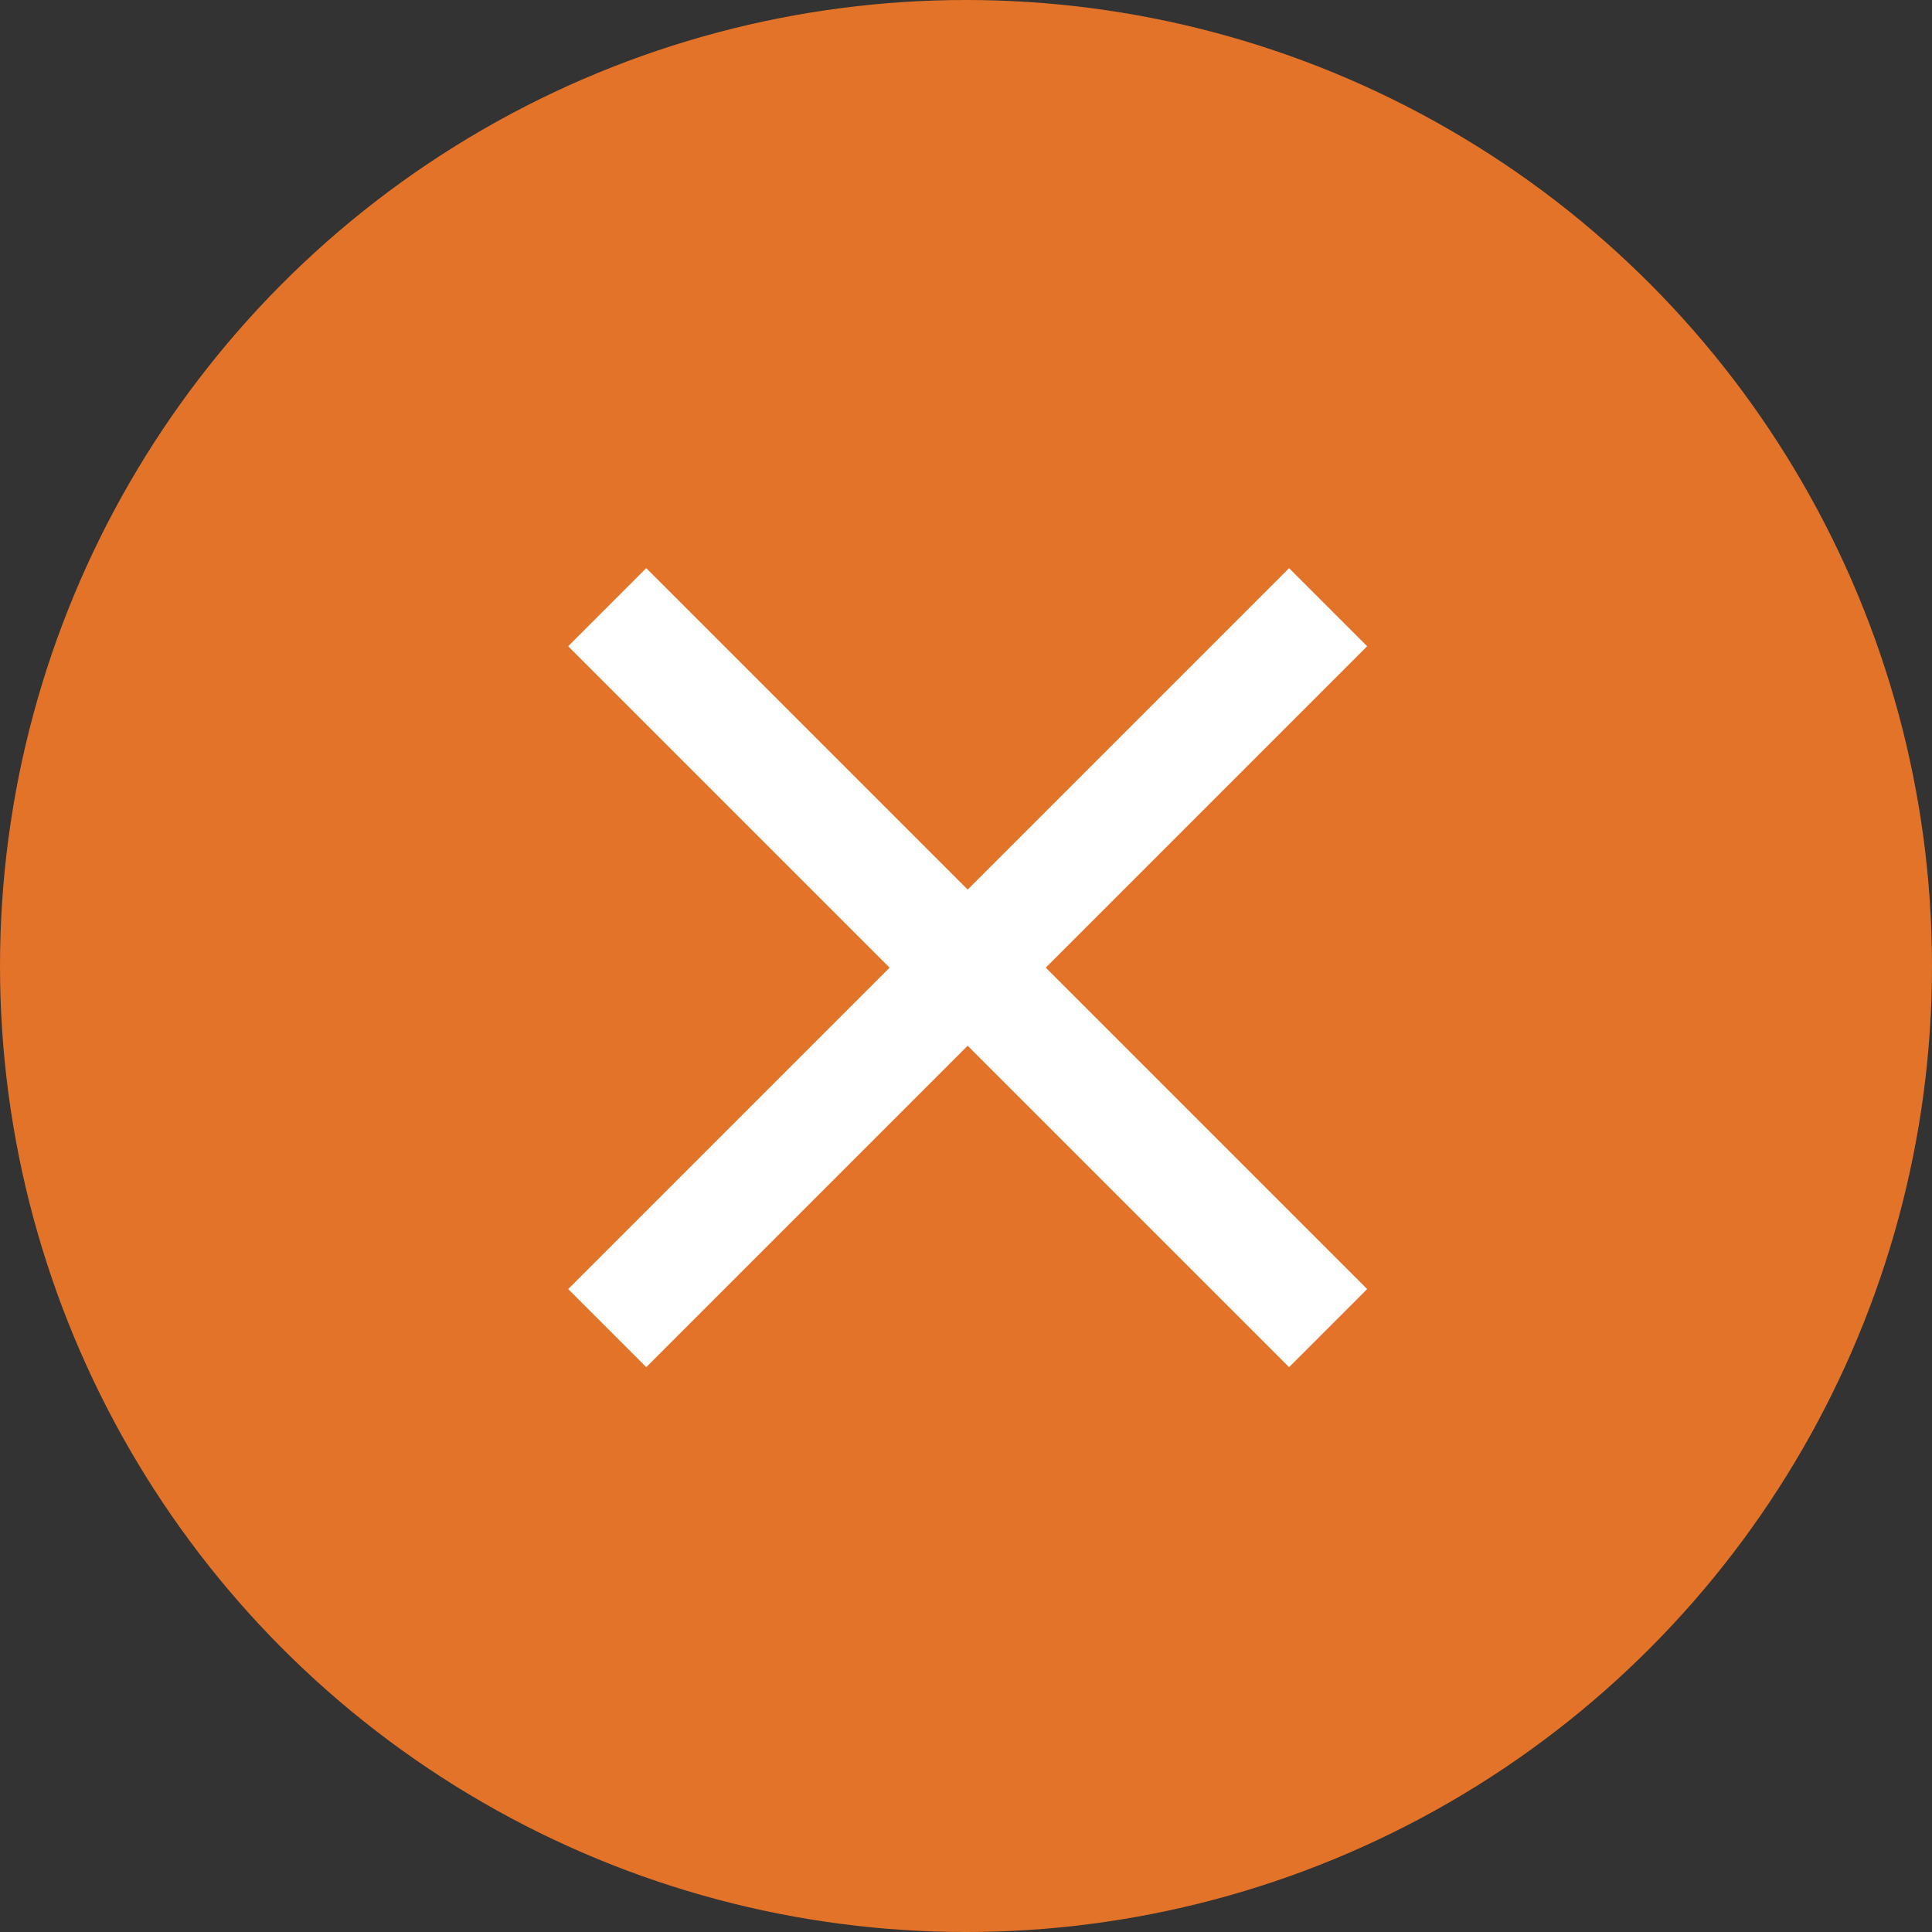
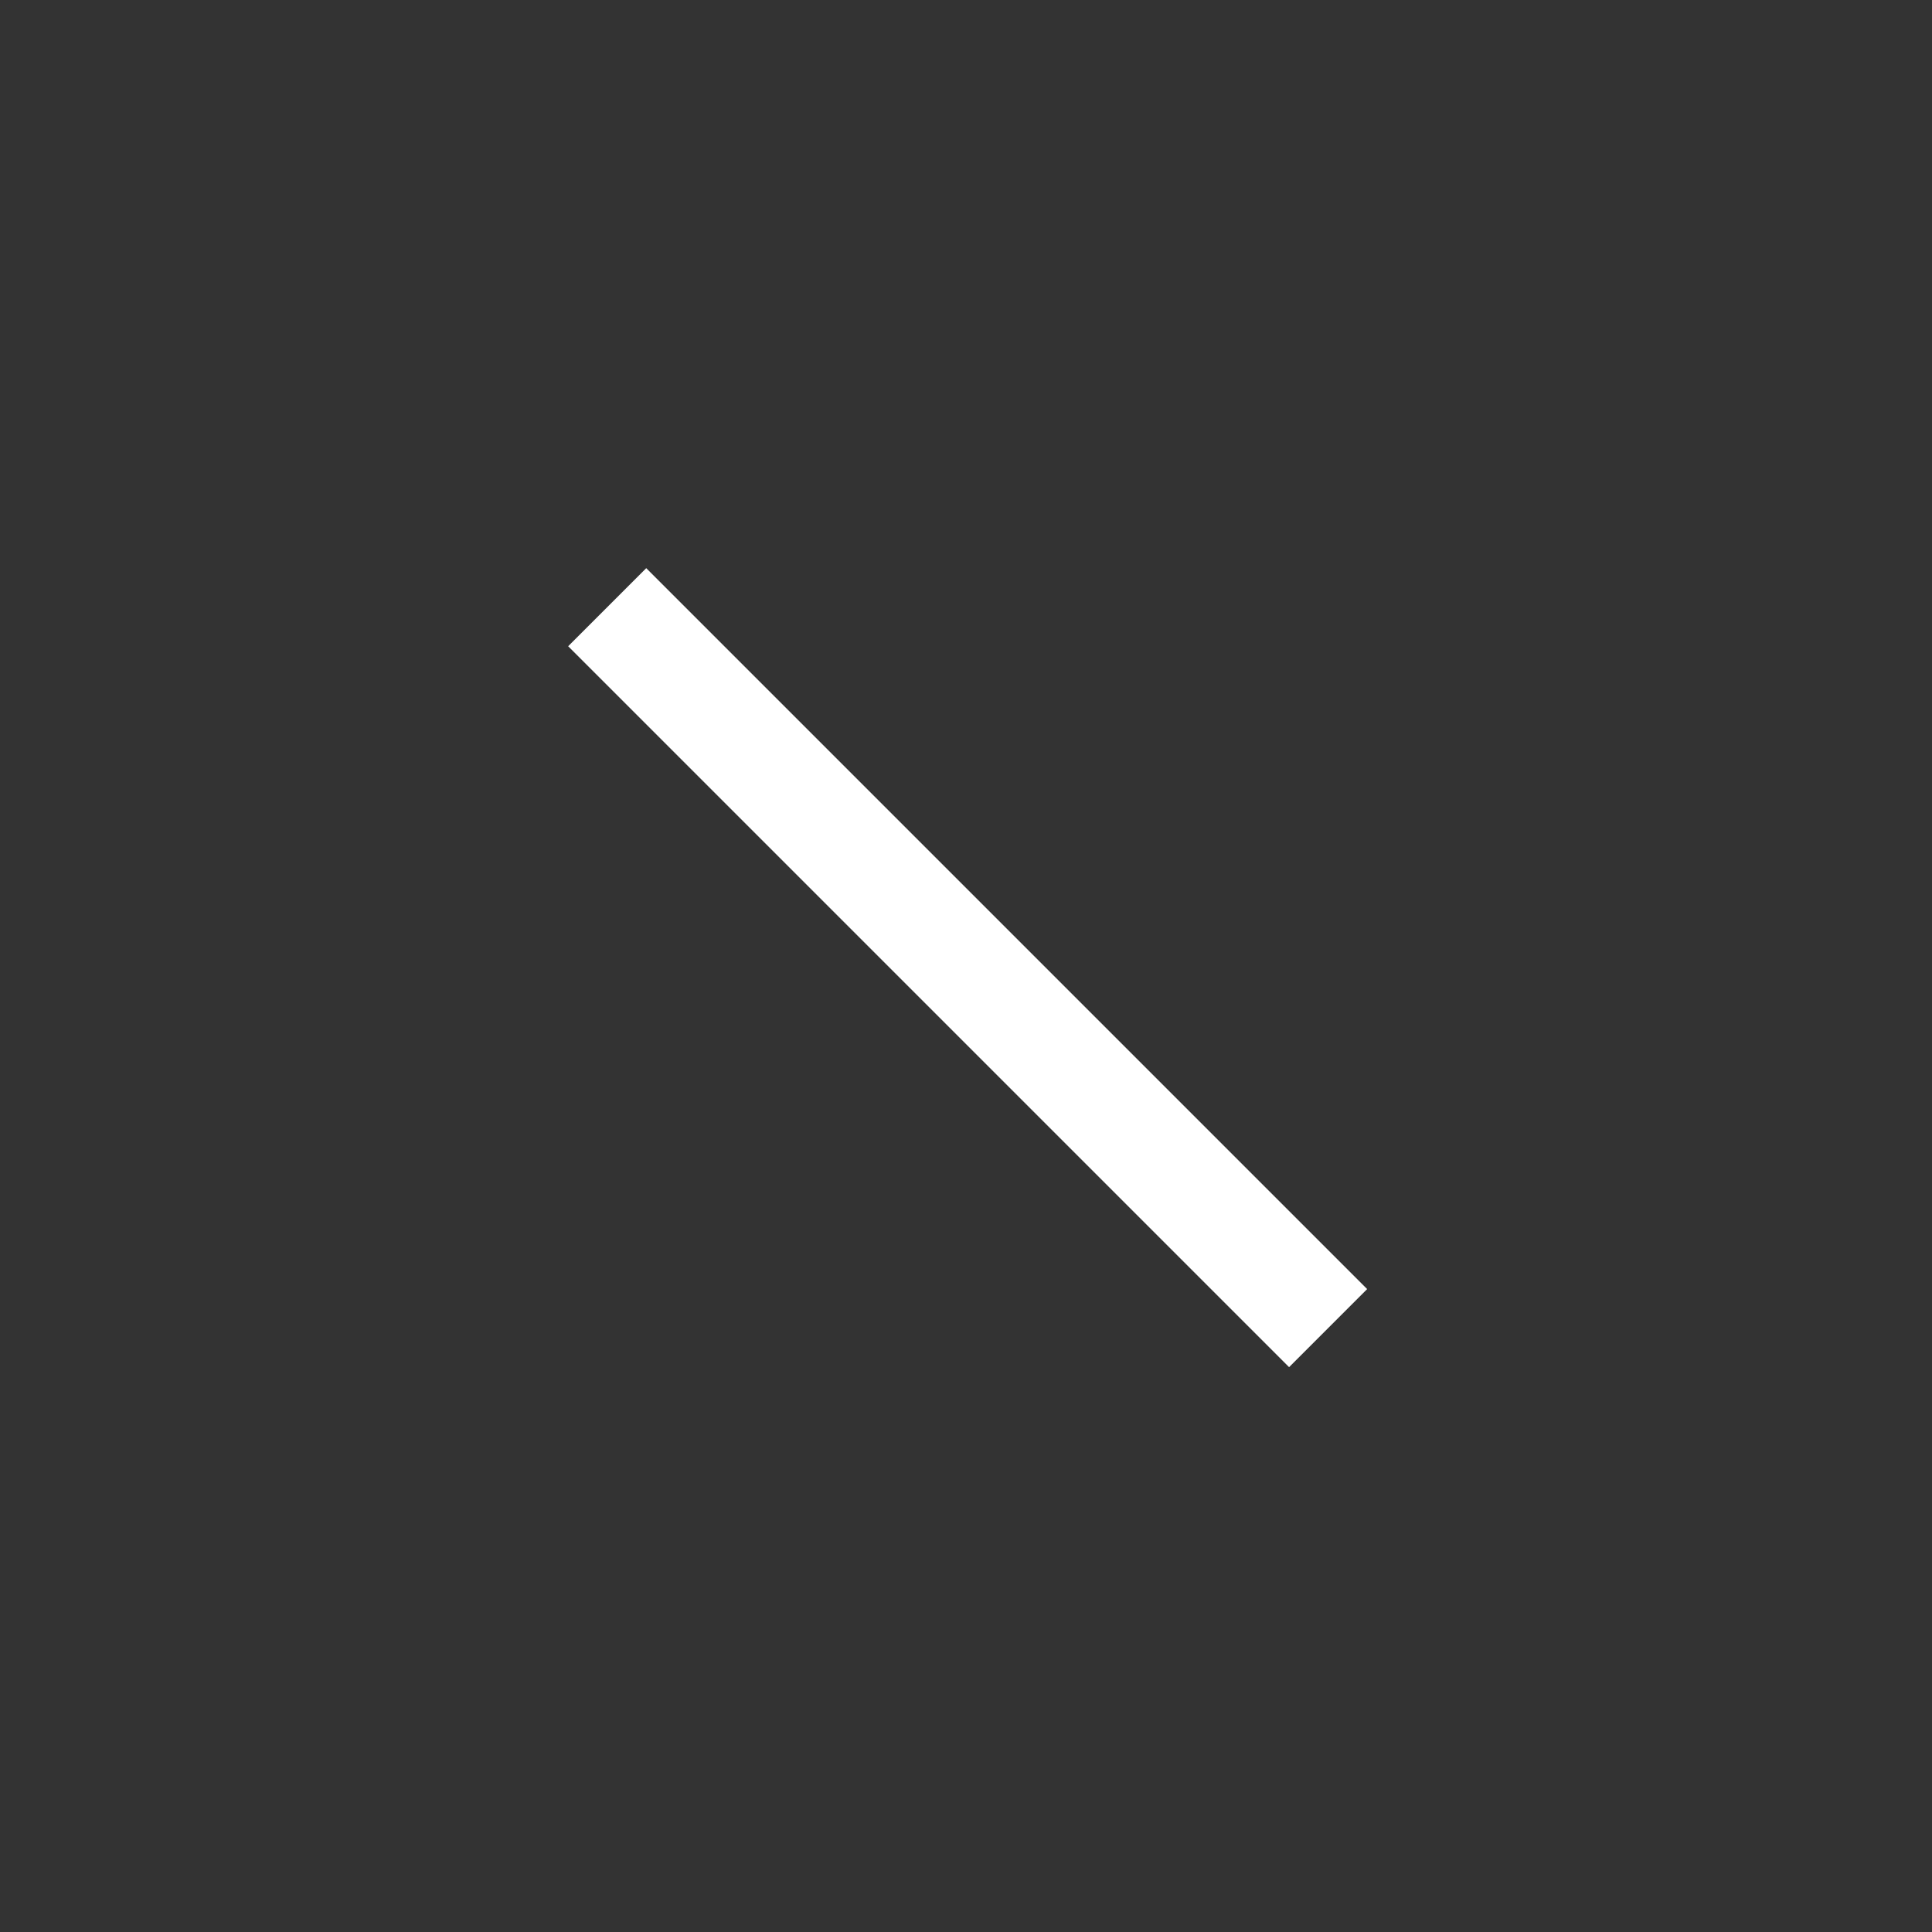
<svg xmlns="http://www.w3.org/2000/svg" width="35" height="35" viewBox="0 0 35 35" fill="none">
  <rect x="0" y="0" width="35" height="35" fill="#333333" stroke="none" />
  <g id="close">
-     <circle id="Ellipse 30" cx="17.5" cy="17.5" r="17.5" fill="#E37328" />
    <g id="Group 2785">
      <path id="Vector" d="M11 11L24.06 24.06" stroke="white" stroke-width="2" stroke-miterlimit="10" />
-       <path id="Vector_2" d="M24.06 11L11 24.06" stroke="white" stroke-width="2" stroke-miterlimit="10" />
    </g>
  </g>
</svg>